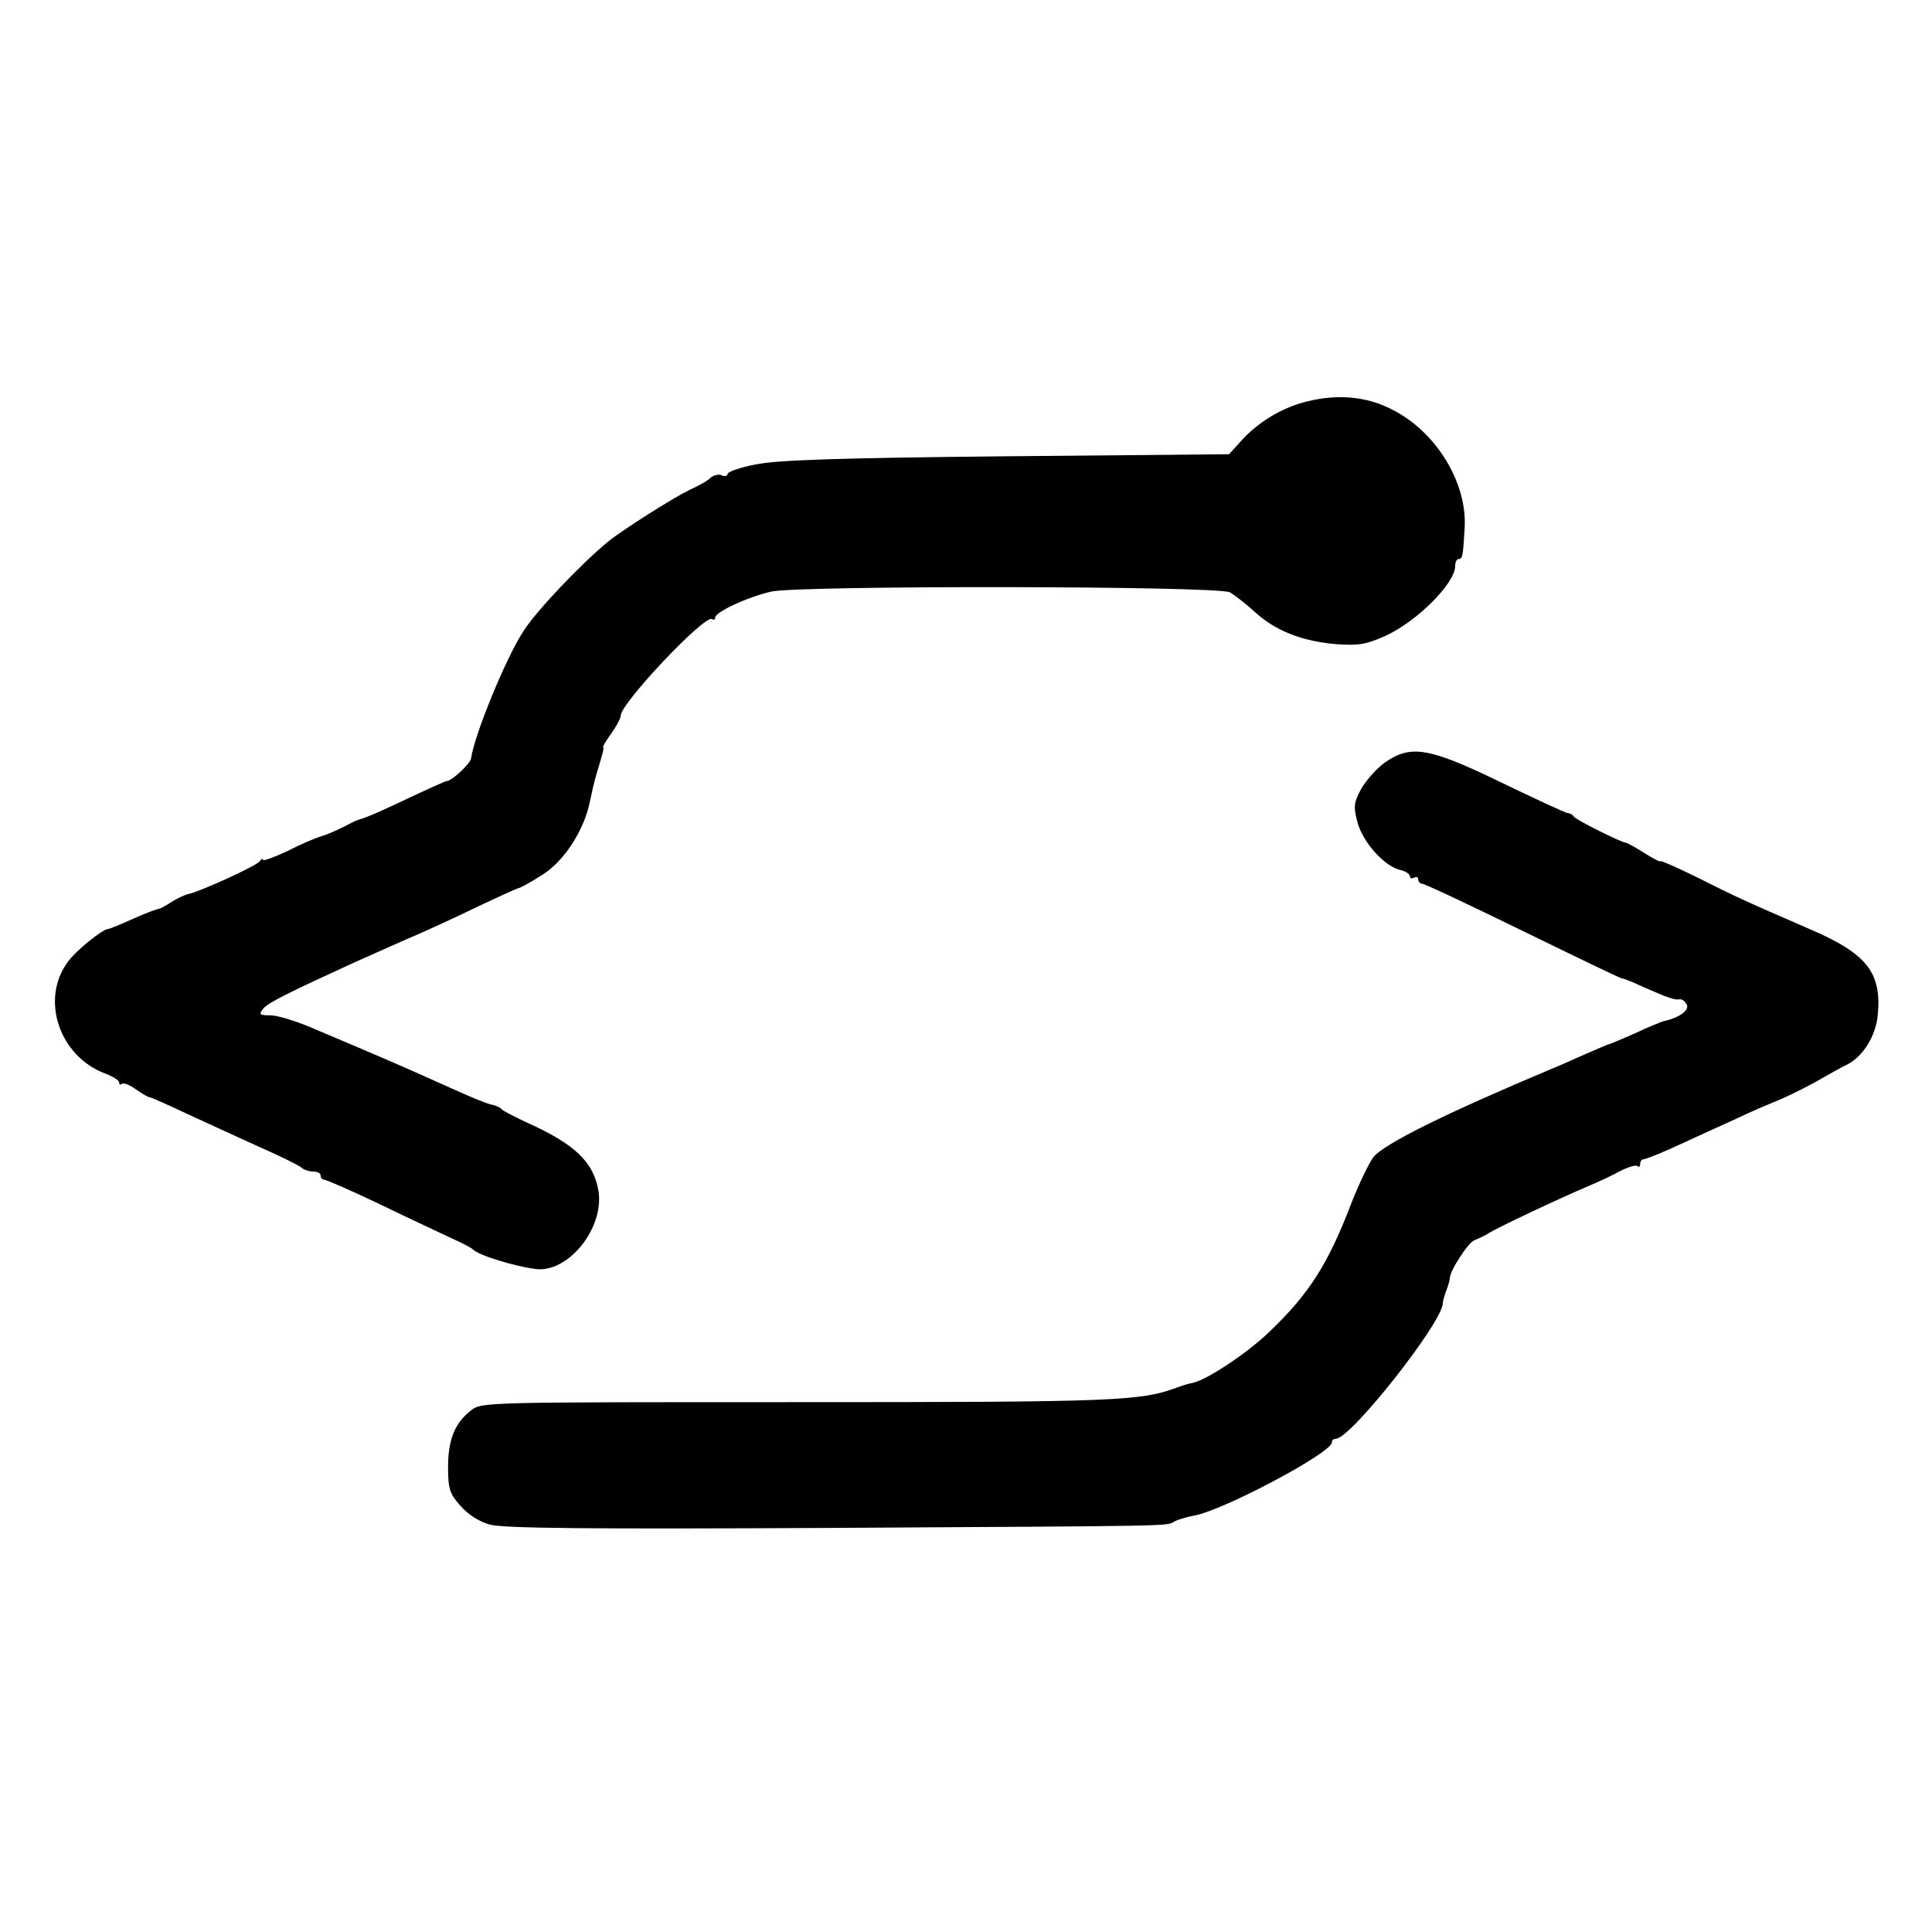
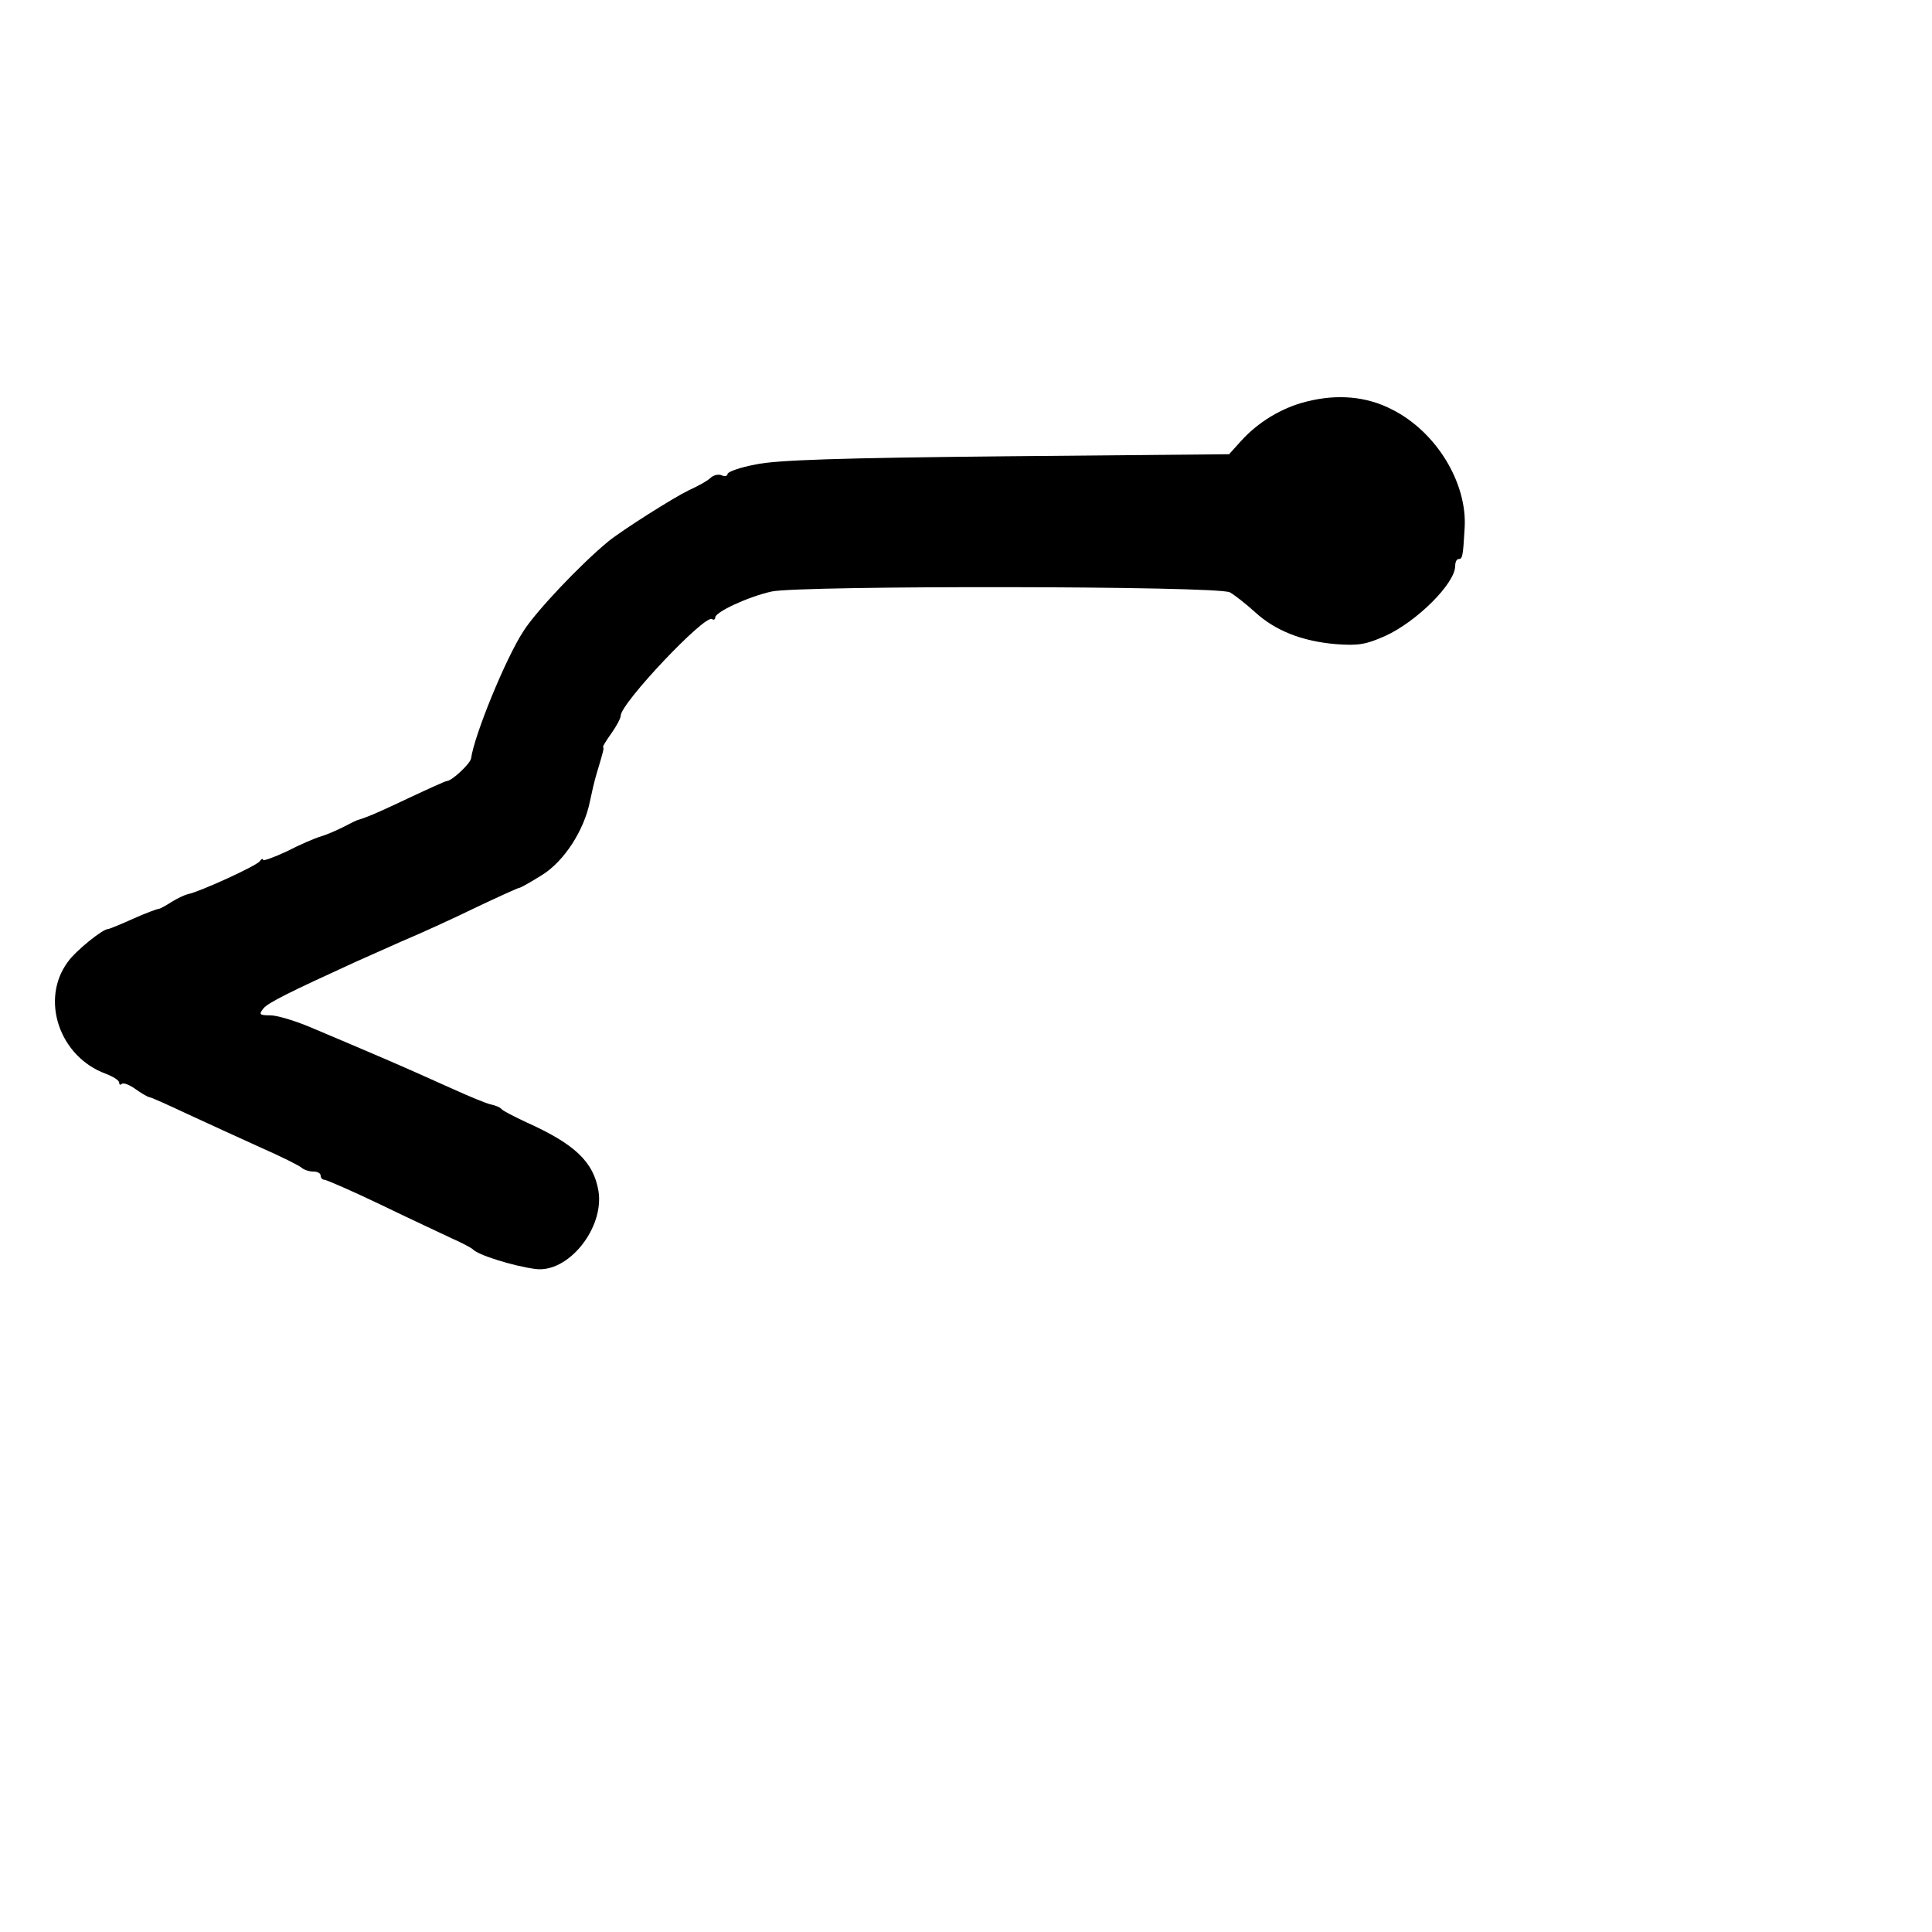
<svg xmlns="http://www.w3.org/2000/svg" version="1.0" width="470pt" height="470pt" viewBox="0 0 470 470" preserveAspectRatio="xMidYMid meet">
  <g transform="translate(0,470) scale(0.1,-0.1)" fill="#000000" stroke="none">
    <path d="M3178 3723 c-60 -15 -118 -50 -160 -97 l-28 -31 -543 -5 c-403 -4 -559 -9 -609 -20 -38 -7 -68 -18 -68 -23 0 -5 -7 -7 -15 -3 -8 3 -20 0 -27 -7 -7 -7 -31 -20 -53 -30 -37 -18 -159 -95 -195 -124 -67 -55 -177 -171 -207 -219 -43 -66 -119 -252 -127 -309 -2 -13 -47 -55 -59 -55 -3 0 -45 -19 -94 -42 -48 -23 -91 -42 -95 -43 -5 -2 -10 -4 -13 -5 -3 -1 -8 -3 -12 -4 -5 -1 -21 -9 -38 -18 -16 -8 -41 -19 -55 -23 -14 -4 -51 -20 -82 -36 -32 -15 -58 -24 -58 -21 0 4 -4 3 -8 -3 -7 -11 -145 -74 -174 -80 -9 -2 -28 -11 -42 -20 -14 -9 -27 -16 -30 -16 -3 0 -31 -10 -62 -24 -31 -14 -58 -25 -61 -25 -13 0 -78 -52 -98 -80 -68 -92 -20 -231 92 -272 18 -7 33 -16 33 -22 0 -5 3 -6 6 -3 4 4 19 -2 33 -12 14 -10 29 -19 34 -20 4 0 46 -19 95 -42 48 -22 128 -59 177 -81 50 -22 94 -44 99 -49 6 -5 18 -9 28 -9 10 0 18 -4 18 -10 0 -5 4 -10 9 -10 5 0 67 -27 138 -61 70 -34 148 -70 173 -82 25 -11 47 -23 50 -26 12 -14 99 -41 152 -48 80 -11 168 99 154 189 -12 72 -58 115 -176 168 -30 14 -57 28 -60 32 -3 4 -15 9 -25 11 -11 2 -54 20 -96 39 -42 19 -116 52 -165 73 -49 21 -124 53 -167 71 -43 19 -92 34 -109 34 -27 0 -29 2 -17 17 12 14 62 39 224 113 11 5 61 27 110 49 50 21 133 59 186 85 53 25 99 46 102 46 3 0 28 14 55 31 54 33 103 109 117 179 4 19 11 51 17 70 15 50 18 60 15 63 -1 1 8 16 21 34 12 17 22 36 22 42 0 30 204 246 222 235 4 -3 8 -1 8 4 0 13 79 50 137 63 69 15 1086 14 1115 -2 12 -7 39 -28 61 -48 49 -45 114 -71 197 -78 55 -4 73 -1 120 20 77 35 170 128 170 170 0 10 4 17 8 17 10 0 11 6 15 75 7 110 -69 235 -177 289 -62 32 -133 38 -208 19z" />
-     <path d="M3369 2845 c-20 -14 -45 -43 -57 -63 -18 -33 -20 -43 -10 -81 12 -48 64 -107 103 -117 14 -3 25 -10 25 -16 0 -5 5 -6 10 -3 6 3 10 1 10 -4 0 -6 5 -11 10 -11 6 0 116 -52 245 -115 129 -63 237 -115 240 -115 4 0 25 -8 48 -19 68 -30 81 -34 93 -32 7 1 14 -6 18 -14 5 -14 -21 -32 -60 -40 -5 -2 -36 -14 -67 -29 -32 -14 -60 -26 -62 -26 -2 0 -30 -12 -62 -26 -32 -14 -67 -30 -78 -34 -257 -108 -407 -182 -434 -215 -11 -15 -34 -63 -52 -108 -57 -150 -103 -223 -199 -315 -53 -52 -154 -119 -188 -126 -10 -2 -24 -6 -32 -9 -95 -36 -141 -38 -955 -38 -734 0 -744 0 -769 -20 -40 -31 -56 -72 -56 -138 0 -53 4 -65 30 -94 18 -21 46 -39 72 -46 32 -9 248 -11 823 -8 868 5 820 4 843 16 9 5 31 11 47 14 72 13 335 153 335 178 0 5 4 9 10 9 36 0 260 284 260 330 0 5 4 19 9 32 5 13 8 25 8 28 -1 17 45 88 60 93 10 4 25 11 33 16 15 11 172 85 245 116 22 9 56 25 76 36 20 10 39 16 43 12 3 -3 6 -1 6 5 0 7 4 12 9 12 5 0 45 16 88 36 43 20 105 48 138 63 33 16 76 34 95 42 19 7 62 28 95 46 33 19 69 39 80 44 38 20 68 69 73 119 10 104 -26 150 -166 210 -159 69 -183 80 -274 126 -49 24 -88 41 -88 39 0 -3 -18 6 -40 20 -22 14 -42 25 -45 25 -10 0 -120 55 -126 63 -3 5 -10 9 -15 9 -5 0 -78 34 -161 74 -177 86 -221 93 -284 49z" />
  </g>
</svg>